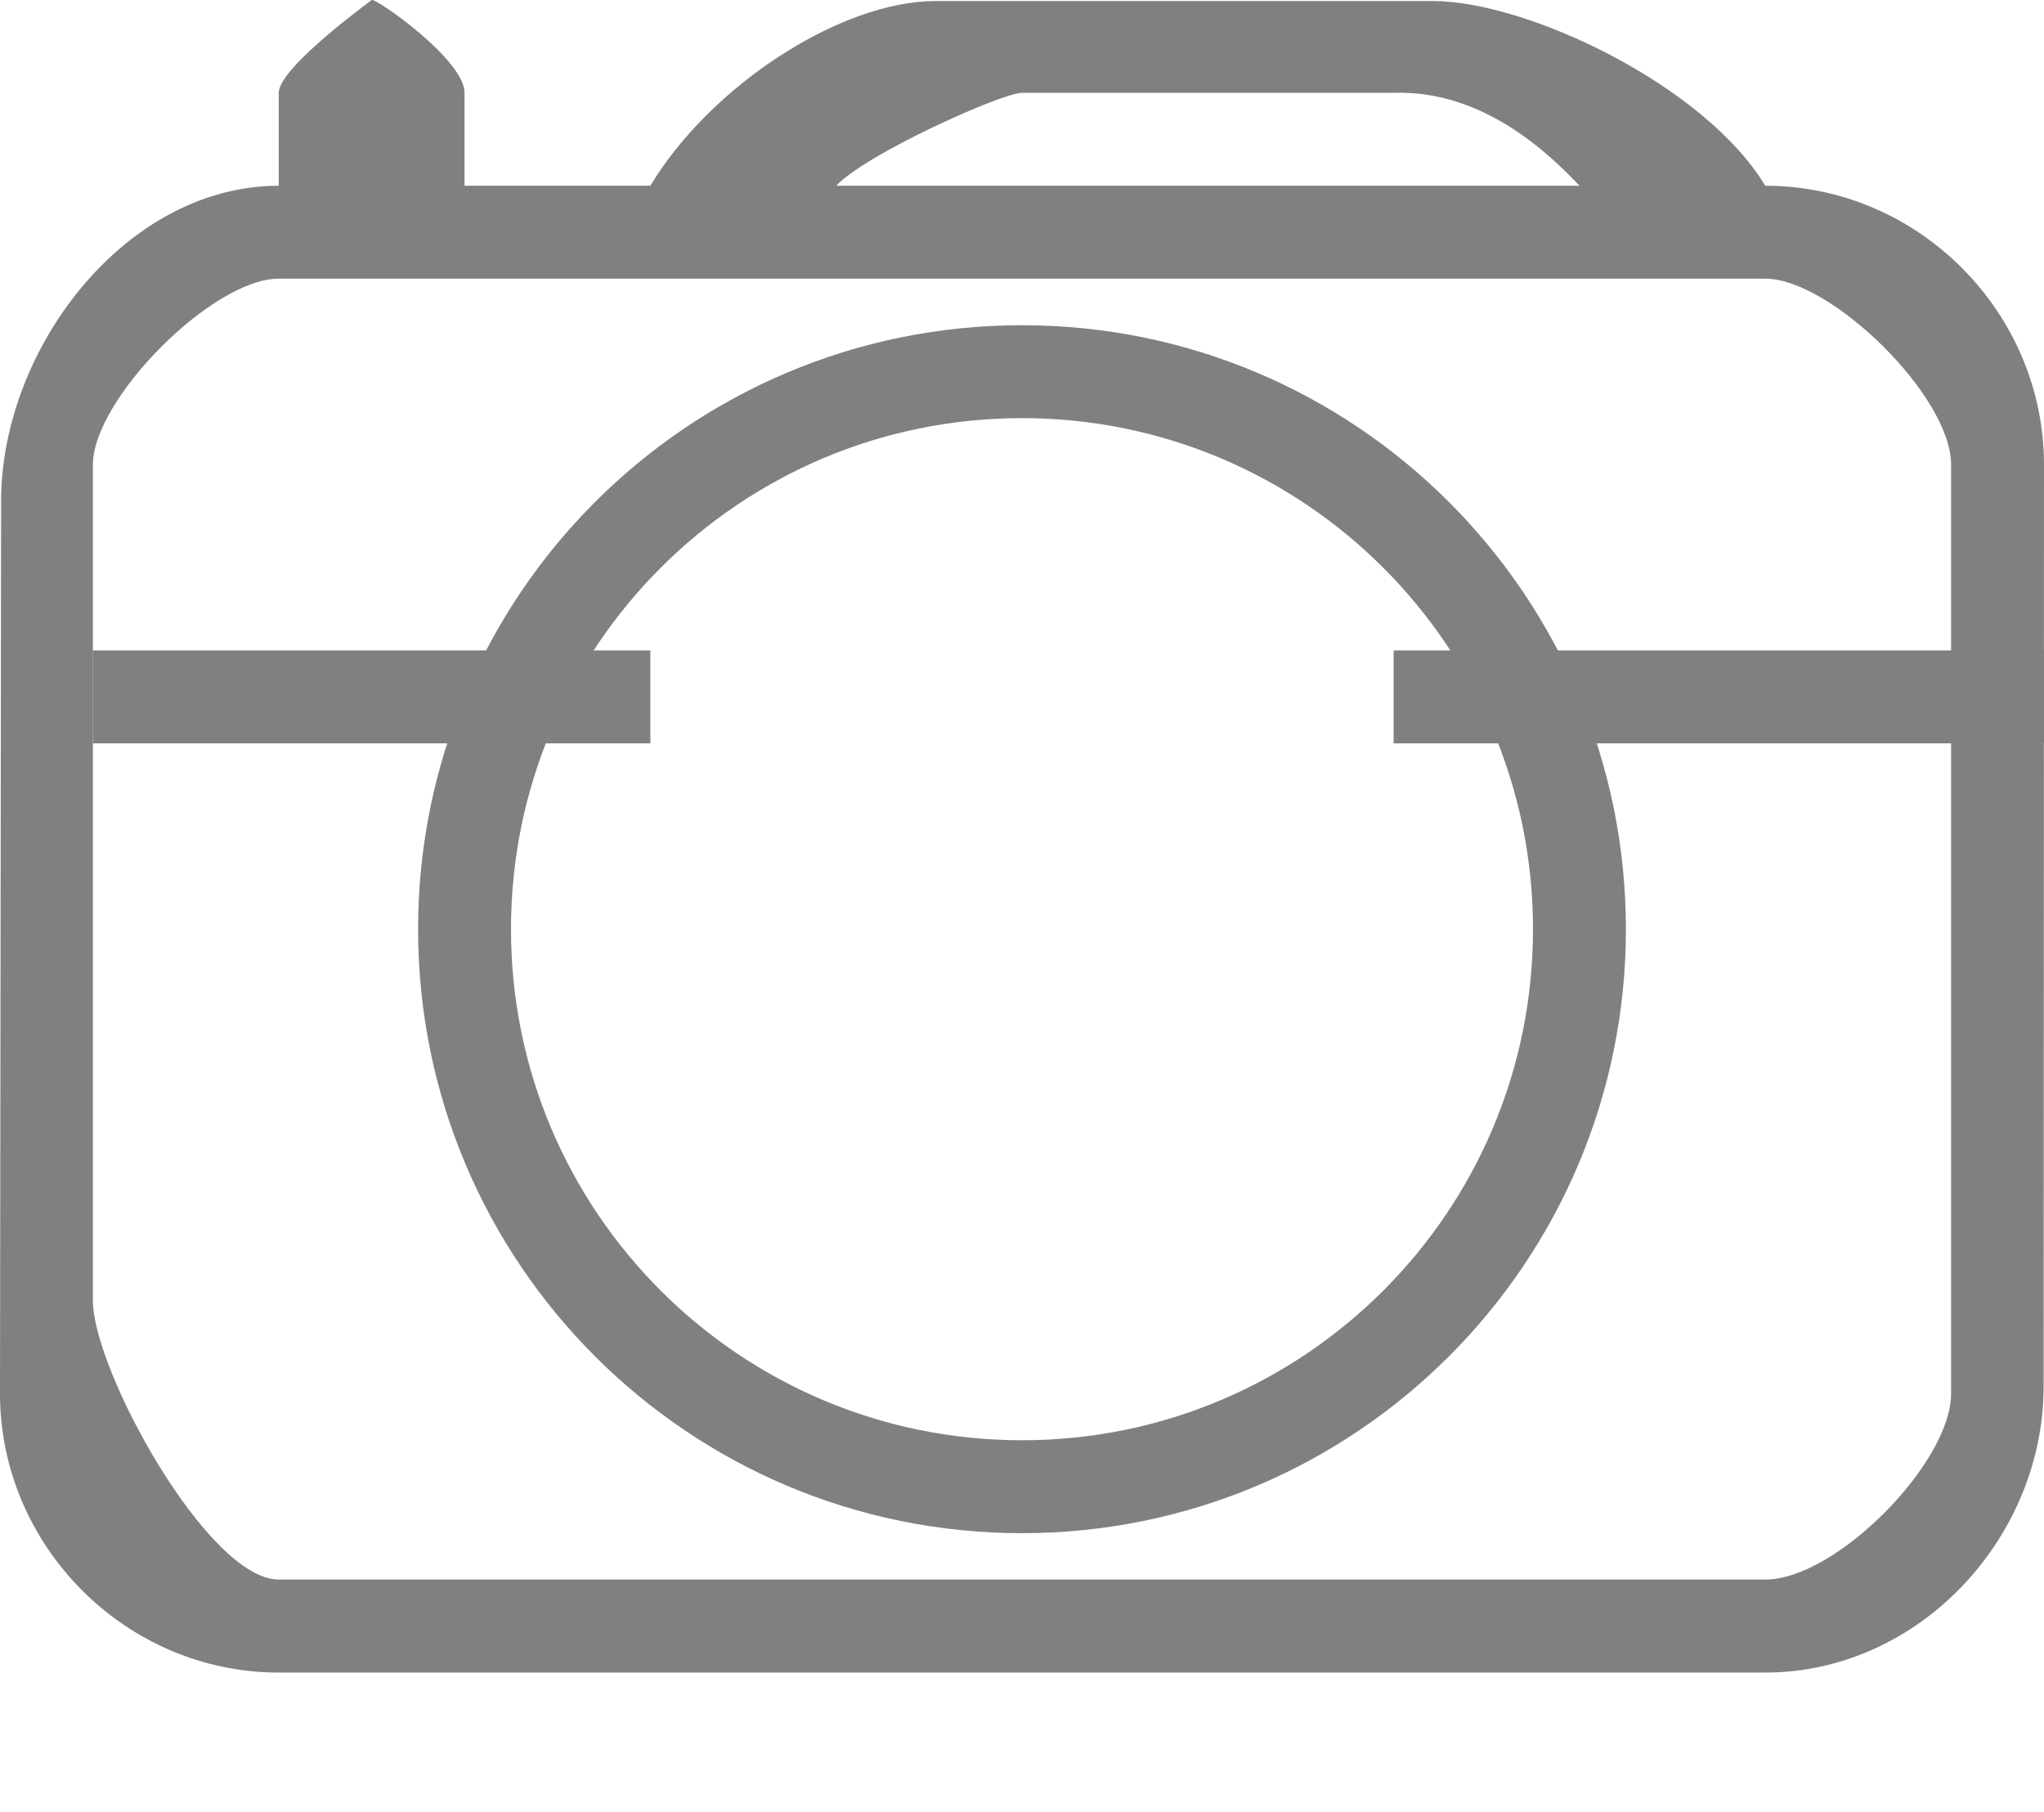
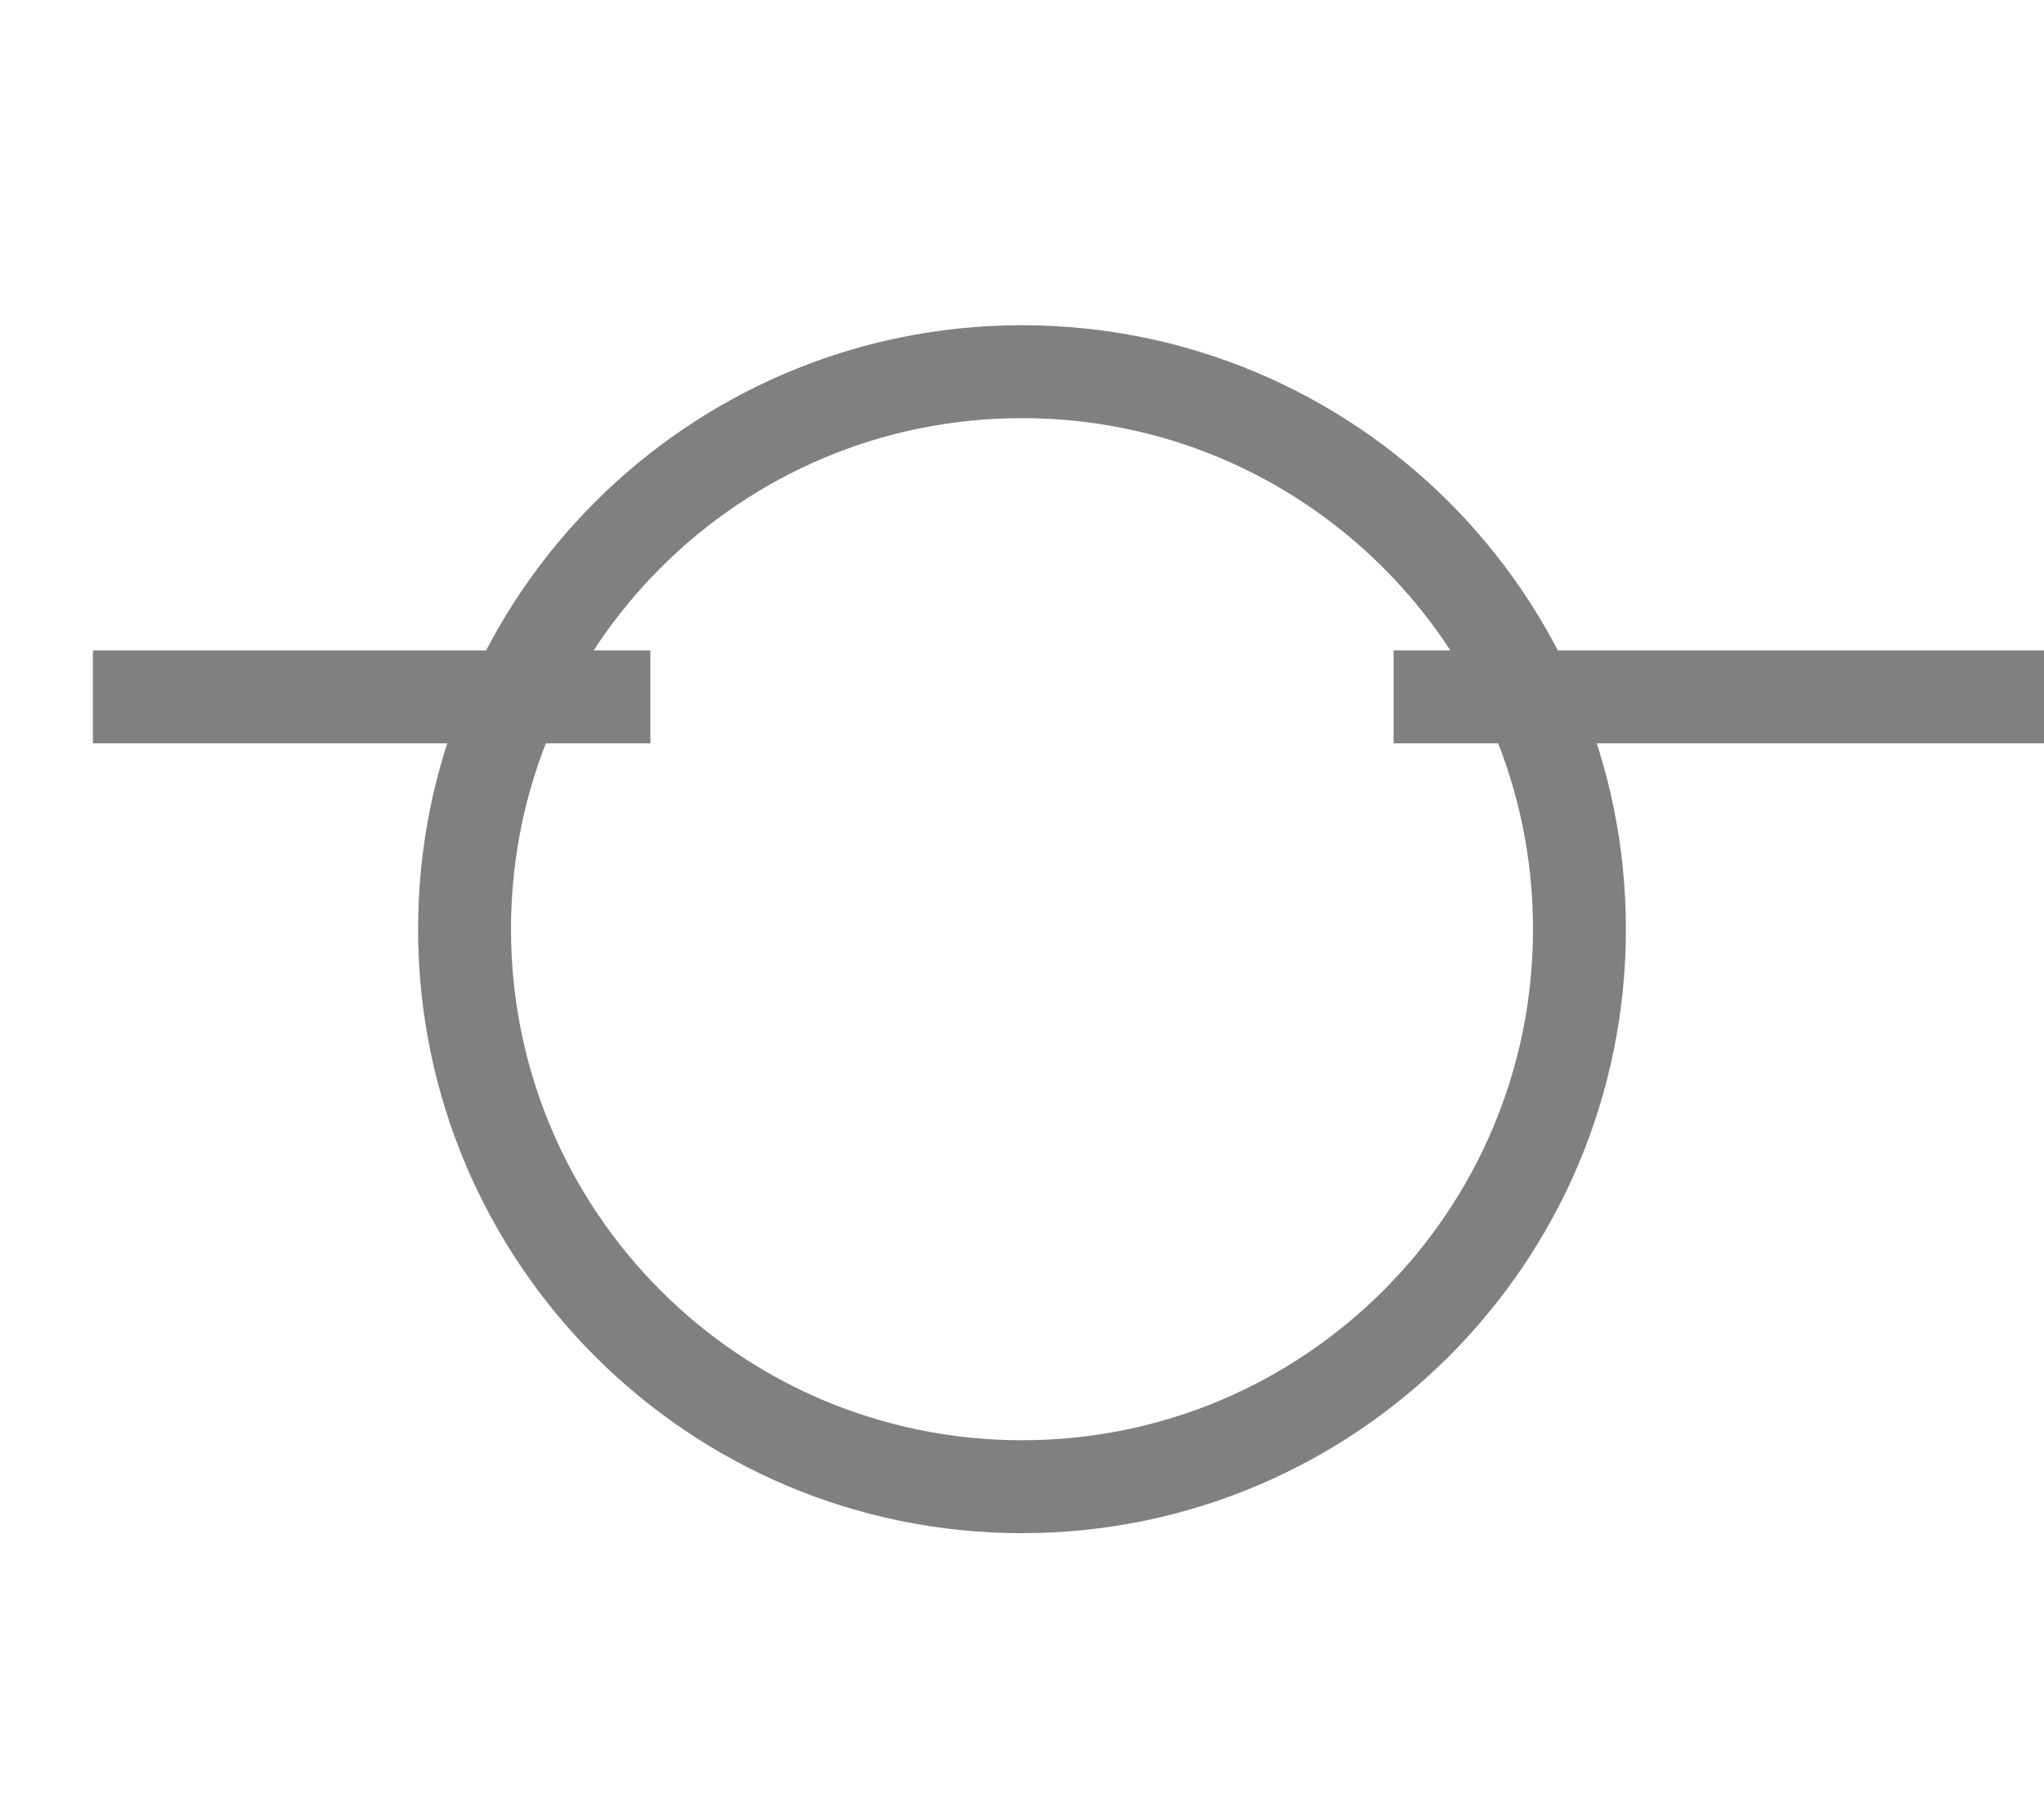
<svg xmlns="http://www.w3.org/2000/svg" width="22px" height="19.5px">
  <defs>
    <filter id="Filter_0">
      <feFlood flood-color="rgb(153, 153, 153)" flood-opacity="1" result="floodOut" />
      <feComposite operator="atop" in="floodOut" in2="SourceGraphic" result="compOut" />
      <feBlend mode="normal" in="compOut" in2="SourceGraphic" />
    </filter>
  </defs>
  <g filter="url(#Filter_0)">
-     <path fill-rule="evenodd" fill="rgb(128, 128, 128)" d="M19.000,1.999 L19.000,1.999 C18.352,0.922 16.441,0.011 15.420,0.011 L10.070,0.011 C9.049,0.011 7.648,0.922 7.000,1.999 L5.000,1.999 L5.000,0.999 C5.000,0.640 4.040,-0.026 4.000,-0.000 C4.053,-0.035 3.000,0.718 3.000,0.999 L3.000,1.999 C1.347,1.999 0.012,3.759 0.012,5.392 L-0.000,14.999 C-0.000,16.632 1.347,18.000 3.000,18.000 L19.000,18.000 C20.653,18.000 21.996,16.552 21.996,14.919 L22.000,5.000 C22.000,3.367 20.653,1.999 19.000,1.999 ZM11.000,0.999 L15.000,0.999 C15.964,0.968 16.672,1.652 17.000,1.999 L9.000,1.999 C9.327,1.652 10.786,0.999 11.000,0.999 ZM21.000,14.999 C21.000,15.742 19.763,16.999 19.000,16.999 L3.000,16.999 C2.236,16.999 1.000,14.742 1.000,13.999 C1.000,13.999 1.000,5.699 1.000,5.000 C1.000,4.299 2.285,2.999 3.000,2.999 C3.714,2.999 18.296,2.999 19.000,2.999 C19.703,2.999 21.000,4.261 21.000,5.000 C21.000,5.738 21.000,14.999 21.000,14.999 Z" />
    <path fill-rule="evenodd" fill="rgb(128, 128, 128)" d="M1.000,7.000 L7.000,7.000 L7.000,8.000 L1.000,8.000 L1.000,7.000 Z" />
    <path fill-rule="evenodd" fill="rgb(128, 128, 128)" d="M15.000,7.000 L22.000,7.000 L22.000,8.000 L15.000,8.000 L15.000,7.000 Z" />
    <path fill-rule="evenodd" stroke-width="1px" stroke="rgb(128, 128, 128)" fill-opacity="0" fill="rgb(153, 153, 153)" d="M11.000,4.000 C14.314,4.000 17.000,6.686 17.000,10.000 C17.000,13.314 14.314,16.000 11.000,16.000 C7.686,16.000 5.000,13.314 5.000,10.000 C5.000,6.686 7.686,4.000 11.000,4.000 Z" />
  </g>
</svg>